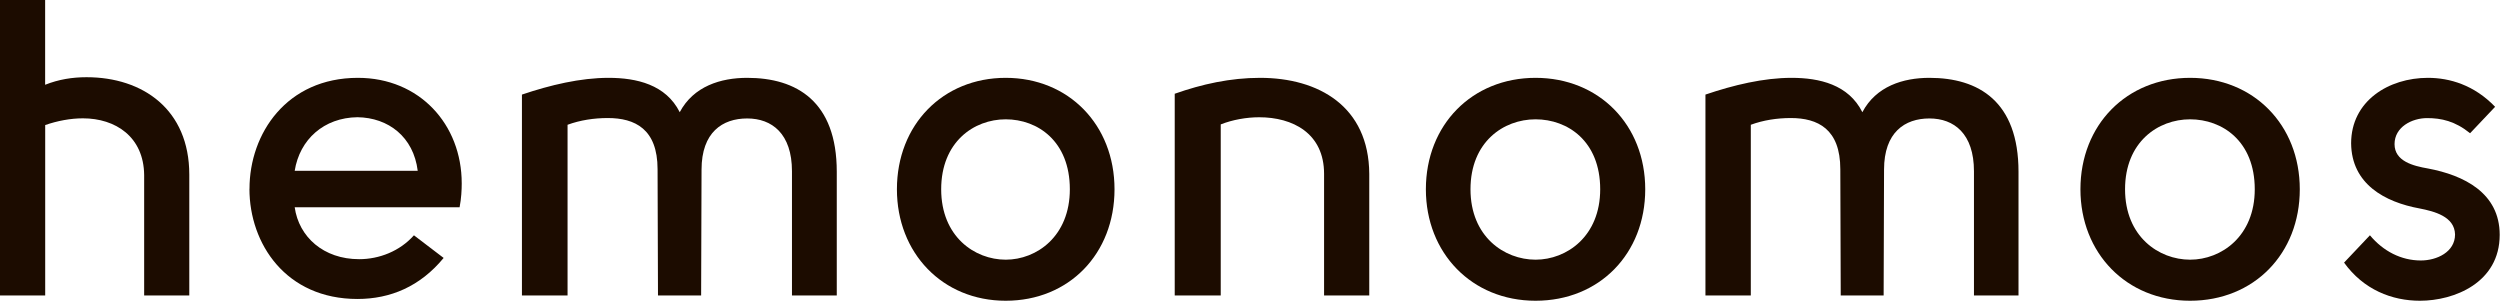
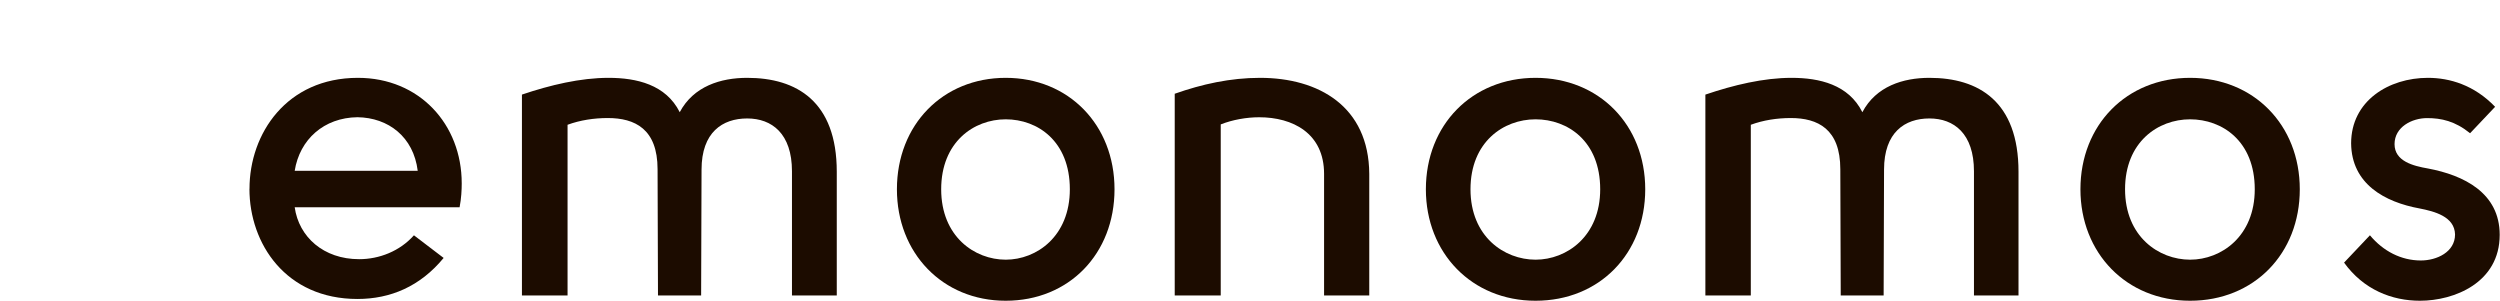
<svg xmlns="http://www.w3.org/2000/svg" width="1887" height="227" viewBox="0 0 1887 227" fill="none">
  <path d="M676.994 142.876C676.994 94.157 711.636 58.753 759.115 58.753C806.593 58.753 841.235 94.201 841.235 142.876C841.235 191.551 806.901 227 759.115 227C711.328 227 676.994 190.928 676.994 142.876ZM807.517 142.876C807.517 106.493 783.162 90.06 759.115 90.06C735.068 90.06 710.405 107.161 710.405 142.876C710.405 178.592 735.683 196.005 759.115 196.005C782.546 196.005 807.517 178.28 807.517 142.876Z" fill="#1C0C00" />
-   <path d="M0 0H34.069V63.986C44.368 59.884 54.712 58.279 65.32 58.279C107.84 58.279 142.876 82.67 142.876 131.763V222.994H108.808V132.075C108.5 103.27 87.24 89.314 62.547 89.314C53.172 89.314 43.18 91.231 34.112 94.397V222.994H0V0Z" fill="#1C0C00" />
  <path d="M188.321 142.498C188.321 100.759 216.428 58.753 270.151 58.753C316.58 58.753 348.512 93.817 348.512 138.404C348.512 143.166 348.2 149.796 346.911 156.426H222.432C225.589 178.853 244.223 195.629 271.085 195.629C286.25 195.629 301.726 189.621 312.444 177.607L334.859 194.694C317.158 216.187 294.744 225.665 269.795 225.665C215.761 225.665 188.276 183.926 188.276 142.543L188.321 142.498ZM315.291 128.926C312.133 103.34 293.188 88.789 269.795 88.478C244.535 88.789 226.212 105.209 222.432 128.926H315.291Z" fill="#1C0C00" />
  <path d="M393.912 71.407C415.402 64.144 438.138 58.753 459.317 58.753C480.495 58.753 502.608 63.833 513.064 84.686C523.476 65.08 544.032 58.753 563.965 58.753C601.25 58.753 631.594 76.487 631.594 129.645V222.994H597.779V129.288C597.779 100.816 582.607 89.409 563.965 89.409C545.322 89.409 529.527 99.835 529.527 128.041L529.215 222.994H496.646L496.335 127.729C496.335 97.34 479.25 89.097 458.738 89.097C448.327 89.097 437.871 90.701 428.394 94.177V222.994H393.956V71.407H393.912Z" fill="#1C0C00" />
  <path d="M886.635 70.78C907.18 63.519 928.659 58.753 951.071 58.753C995.274 58.753 1033.21 80.269 1033.52 131.229V222.994H999.41V131.229C999.41 100.537 975.707 88.51 950.449 88.51C940.666 88.51 930.215 90.425 921.41 93.9V222.994H886.68V70.78H886.635Z" fill="#1C0C00" />
  <path d="M1076.25 142.876C1076.25 94.157 1111.17 58.753 1159.04 58.753C1206.9 58.753 1241.82 94.201 1241.82 142.876C1241.82 191.551 1207.21 227 1159.04 227C1110.86 227 1076.25 190.928 1076.25 142.876ZM1207.83 142.876C1207.83 106.493 1183.28 90.06 1159.04 90.06C1134.79 90.06 1109.93 107.161 1109.93 142.876C1109.93 178.592 1135.41 196.005 1159.04 196.005C1182.66 196.005 1207.83 178.28 1207.83 142.876Z" fill="#1C0C00" />
-   <path d="M1287.22 71.407C1308.59 64.144 1331.2 58.753 1352.26 58.753C1373.32 58.753 1395.31 63.833 1405.71 84.686C1416.06 65.08 1436.5 58.753 1456.32 58.753C1493.4 58.753 1523.57 76.487 1523.57 129.645V222.994H1489.95V129.288C1489.95 100.816 1474.86 89.409 1456.32 89.409C1437.78 89.409 1422.08 99.835 1422.08 128.041L1421.77 222.994H1389.38L1389.07 127.729C1389.07 97.34 1372.08 89.097 1351.69 89.097C1341.33 89.097 1330.94 90.701 1321.51 94.177V222.994H1287.27V71.407H1287.22Z" fill="#1C0C00" />
+   <path d="M1287.22 71.407C1308.59 64.144 1331.2 58.753 1352.26 58.753C1373.32 58.753 1395.31 63.833 1405.71 84.686C1416.06 65.08 1436.5 58.753 1456.32 58.753C1493.4 58.753 1523.57 76.487 1523.57 129.645V222.994H1489.95V129.288C1489.95 100.816 1474.86 89.409 1456.32 89.409C1437.78 89.409 1422.08 99.835 1422.08 128.041L1421.77 222.994H1389.38L1389.07 127.729C1389.07 97.34 1372.08 89.097 1351.69 89.097C1341.33 89.097 1330.94 90.701 1321.51 94.177V222.994H1287.27H1287.22Z" fill="#1C0C00" />
  <path d="M1570.31 142.876C1570.31 94.157 1605.23 58.753 1653.09 58.753C1700.96 58.753 1735.88 94.201 1735.88 142.876C1735.88 191.551 1701.27 227 1653.09 227C1604.92 227 1570.31 190.928 1570.31 142.876ZM1701.89 142.876C1701.89 106.493 1677.34 90.06 1653.09 90.06C1628.85 90.06 1603.99 107.161 1603.99 142.876C1603.99 178.592 1629.47 196.005 1653.09 196.005C1676.72 196.005 1701.89 178.28 1701.89 142.876Z" fill="#1C0C00" />
  <path d="M1769.31 198.215L1788.82 177.597C1798.89 189.646 1812.45 196.608 1827.26 196.608C1839.24 196.608 1853.07 190.271 1853.07 176.972C1852.76 163.361 1837.33 159.523 1826.29 157.336C1800.13 152.561 1774.94 138.949 1774.63 108.201C1774.63 76.202 1802.96 58.753 1832.59 58.753C1848.95 58.753 1867.53 64.153 1883.31 80.621L1864.42 100.569C1853.07 91.376 1842.69 89.144 1831.96 89.144C1820.61 89.144 1807.4 95.794 1807.4 108.781C1807.4 121.767 1821.59 125.248 1832.59 127.167C1859.68 132.255 1886.77 145.554 1886.77 177.24C1886.77 213.388 1852.45 227 1826.6 227C1805.49 227 1784.08 218.744 1769.26 198.17L1769.31 198.215Z" fill="#1C0C00" />
</svg>